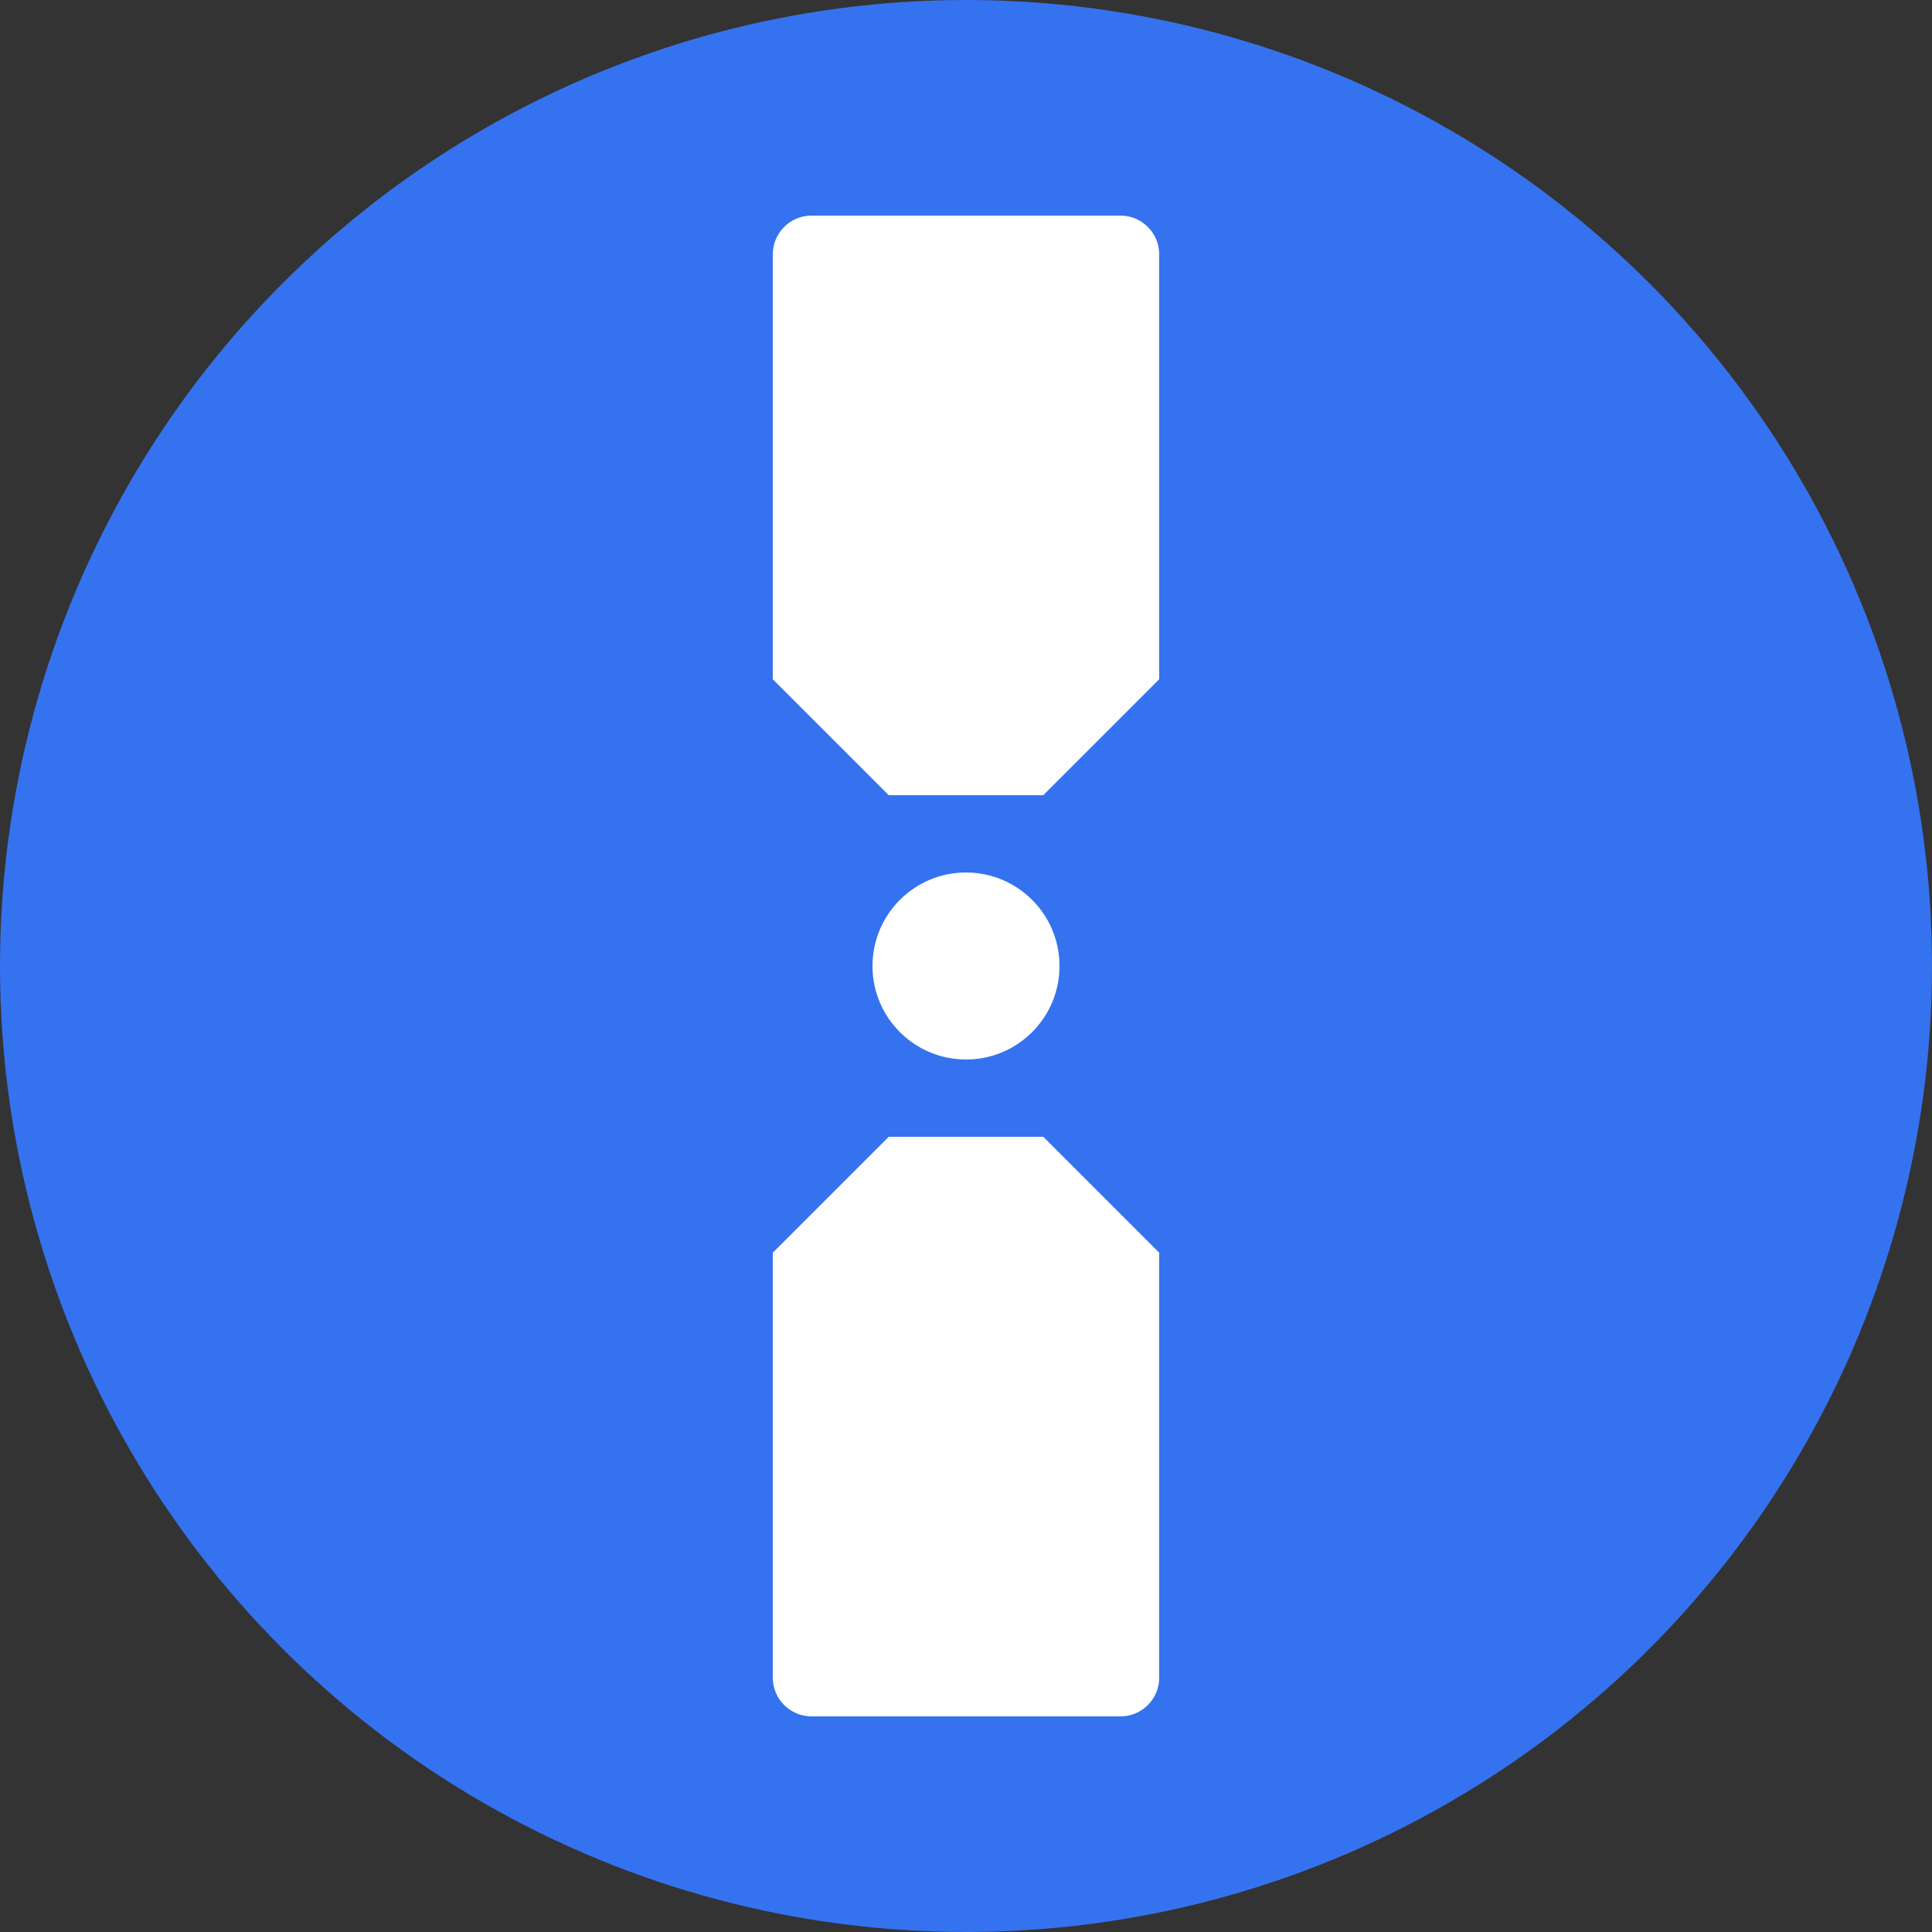
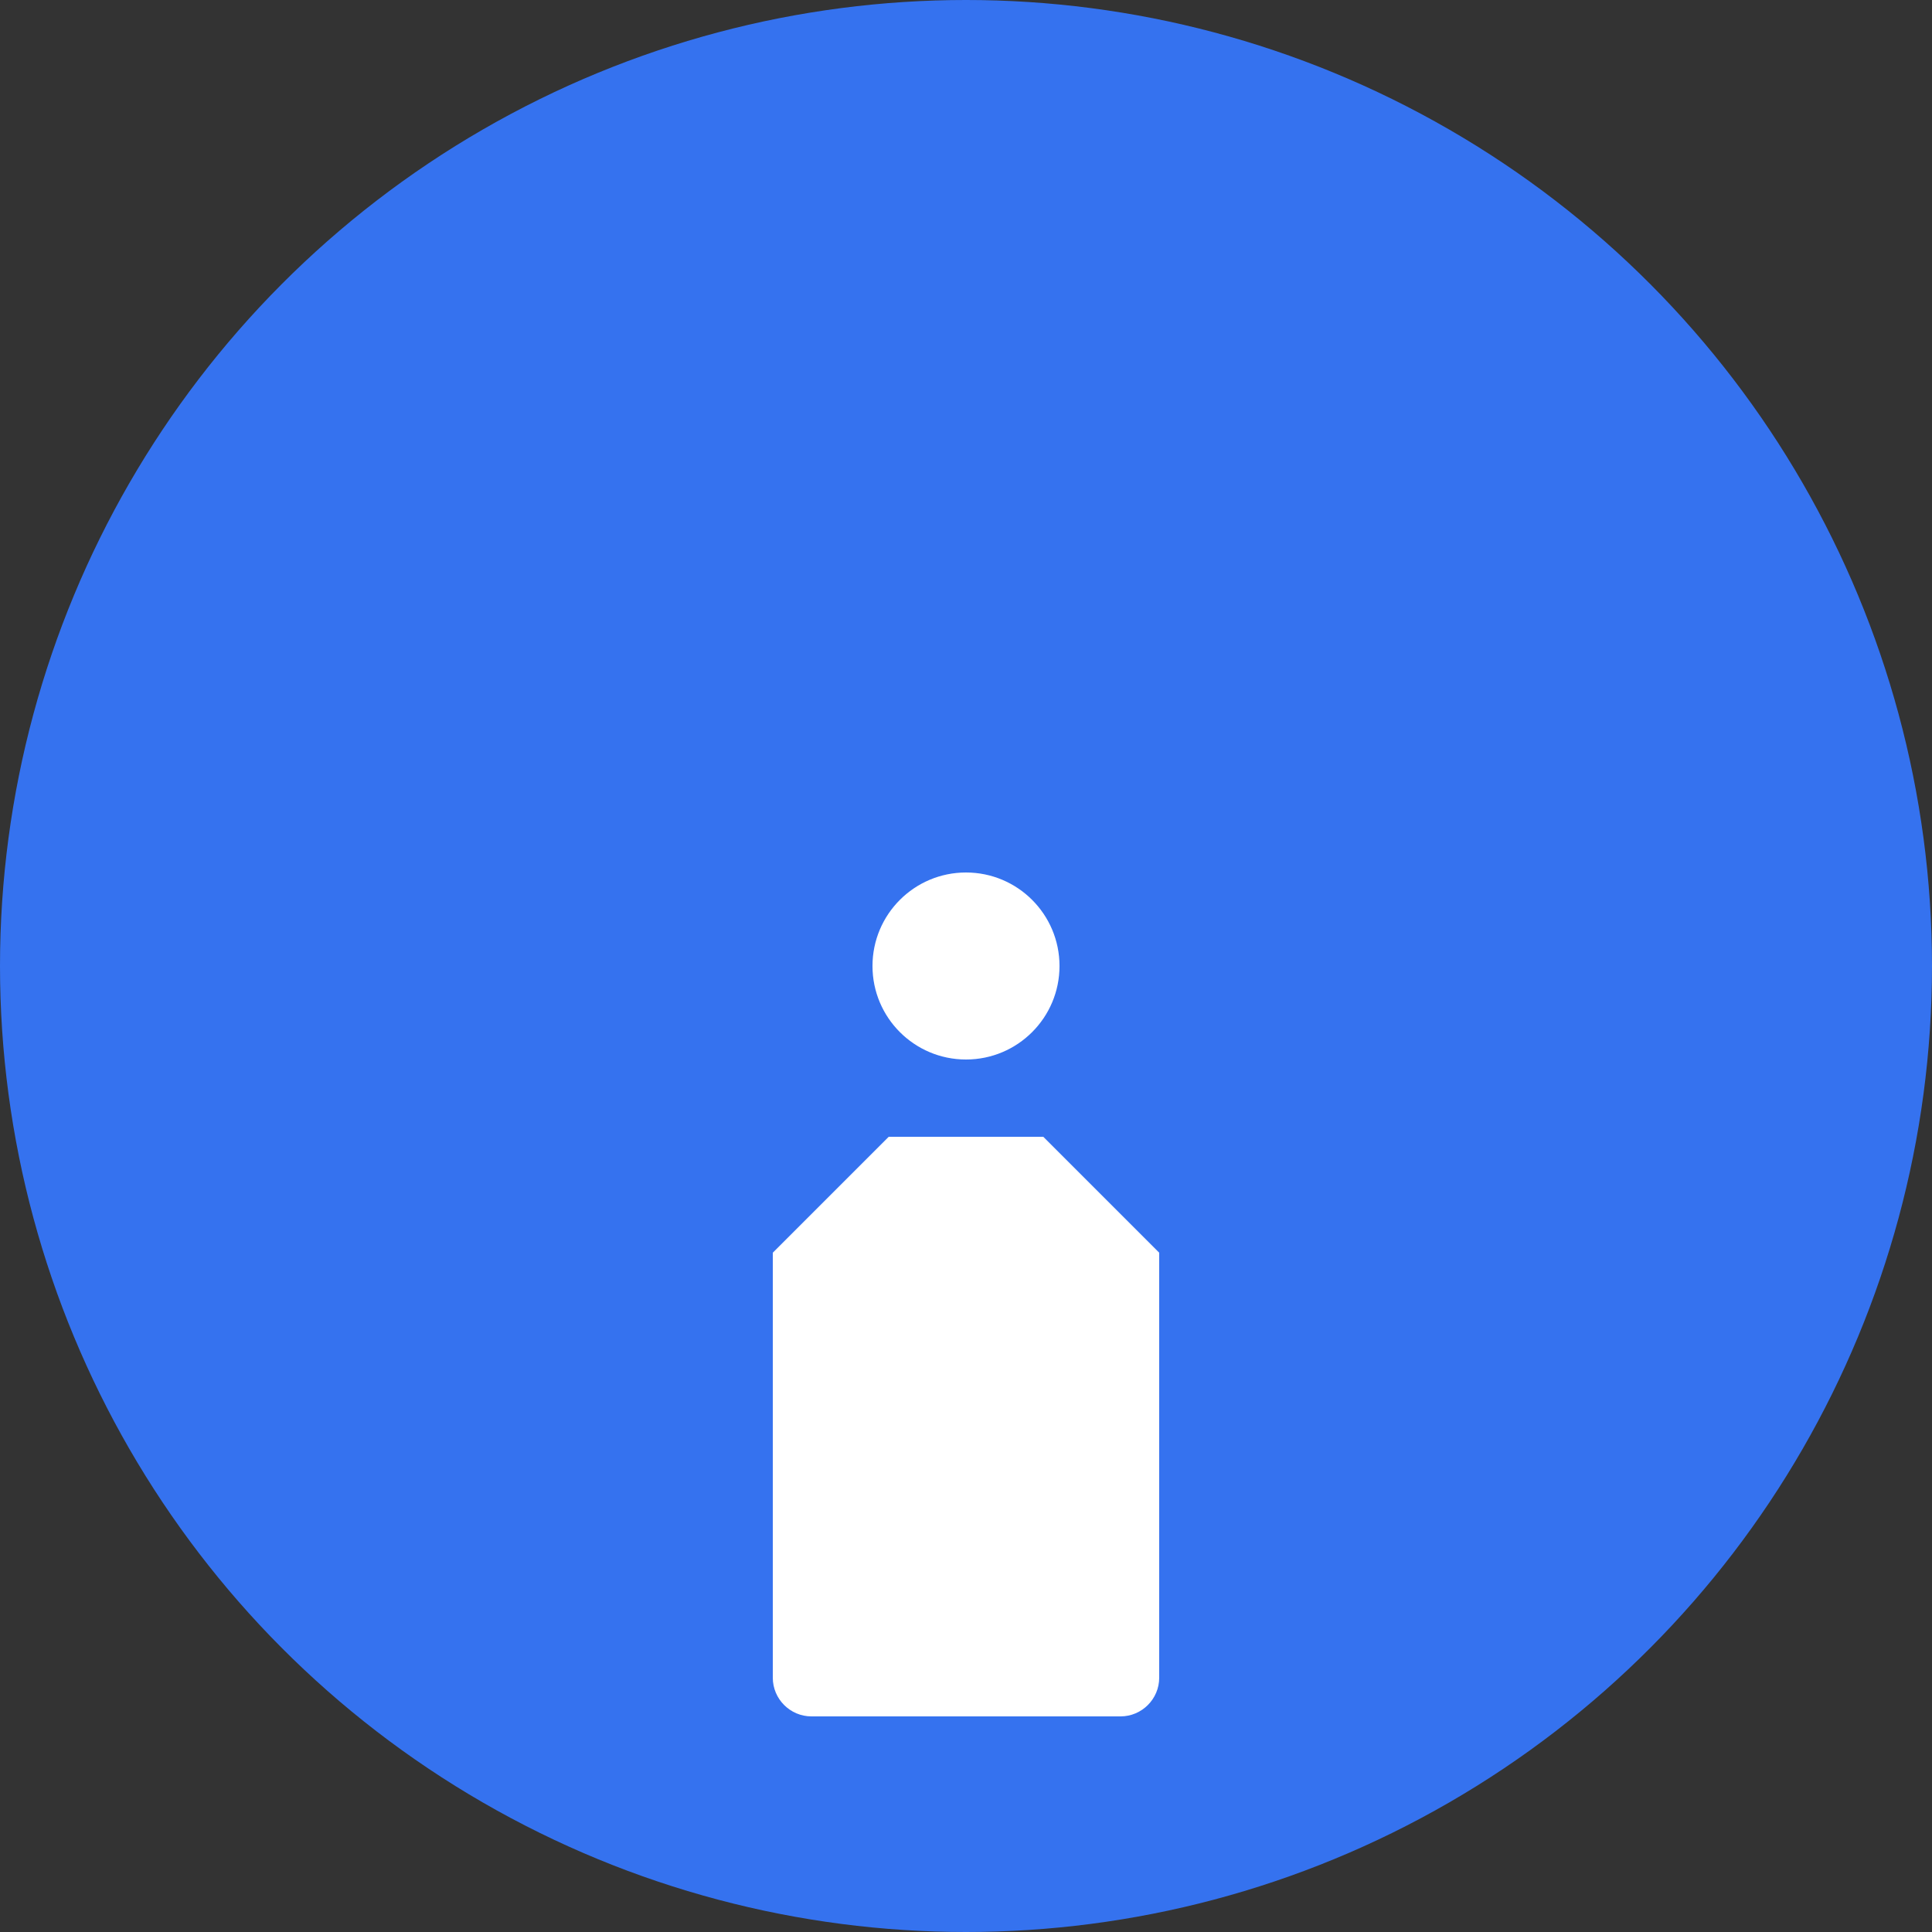
<svg xmlns="http://www.w3.org/2000/svg" version="1.1" width="50" height="50">
  <rect width="100%" height="100%" fill="#333333" stroke="none" />
  <svg id="SvgjsSvg1024" version="1.1" viewBox="0 0 50 50">
    <defs>
      <style>
      .cls-1 {
        fill-rule: evenodd;
      }

      .cls-1, .cls-2, .cls-3 {
        stroke-width: 0px;
      }

      .cls-1, .cls-3 {
        fill: #fff;
      }

      .cls-2 {
        fill: #3572ef;
      }
    </style>
    </defs>
    <circle id="SvgjsCircle1023" class="cls-2" cx="25" cy="25" r="25" />
    <g id="SvgjsG1022">
-       <path id="SvgjsPath1021" class="cls-1" d="M27,20.58h-4c-1.17-1.17-1.83-1.83-3-3V6.58c0-.55.45-1,1-1h8c.55,0,1,.45,1,1v11c-1.17,1.17-1.83,1.83-3,3Z" />
      <circle id="SvgjsCircle1020" class="cls-3" cx="25" cy="25" r="2.42" />
-       <path id="SvgjsPath1019" class="cls-1" d="M29,44.42h-8c-.55,0-1-.45-1-1v-11c1.17-1.17,1.83-1.83,3-3h4c1.17,1.17,1.83,1.83,3,3v11c0,.55-.45,1-1,1Z" />
+       <path id="SvgjsPath1019" class="cls-1" d="M29,44.42h-8c-.55,0-1-.45-1-1v-11c1.17-1.17,1.83-1.83,3-3h4c1.17,1.17,1.83,1.83,3,3v11c0,.55-.45,1-1,1" />
    </g>
  </svg>
  <style>@media (prefers-color-scheme: light) { :root { filter: none; } }
@media (prefers-color-scheme: dark) { :root { filter: none; } }
</style>
</svg>